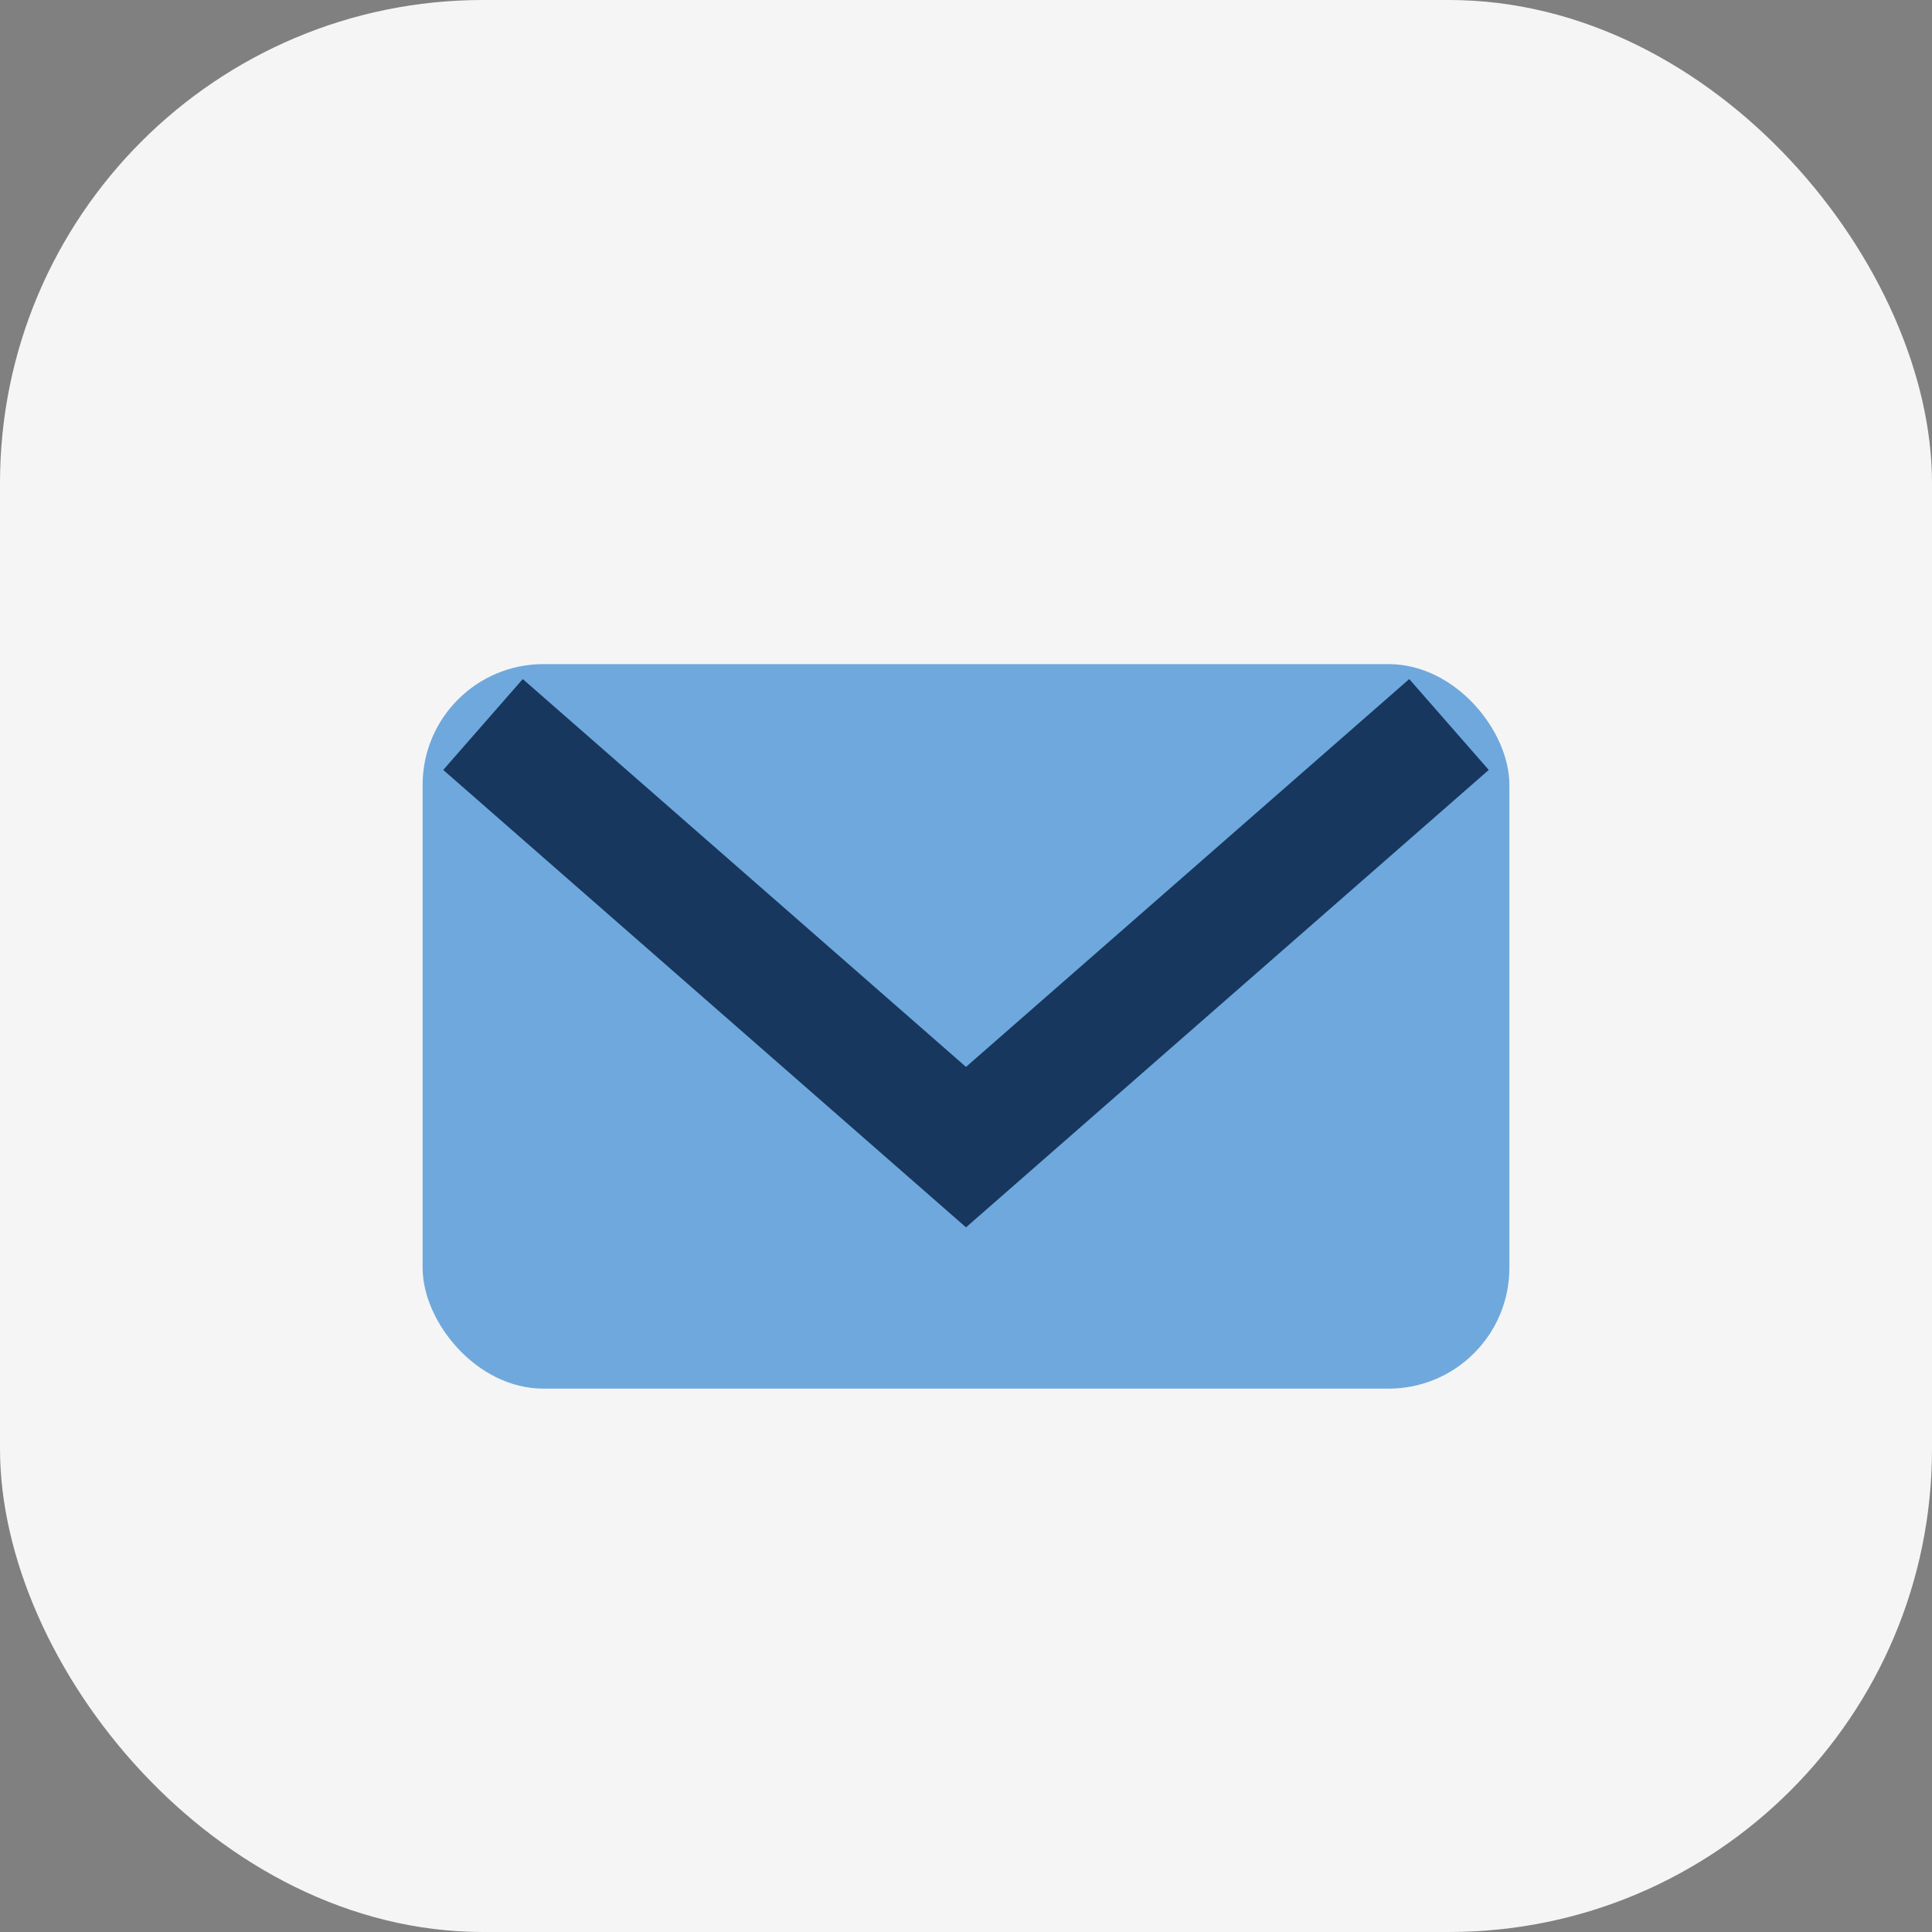
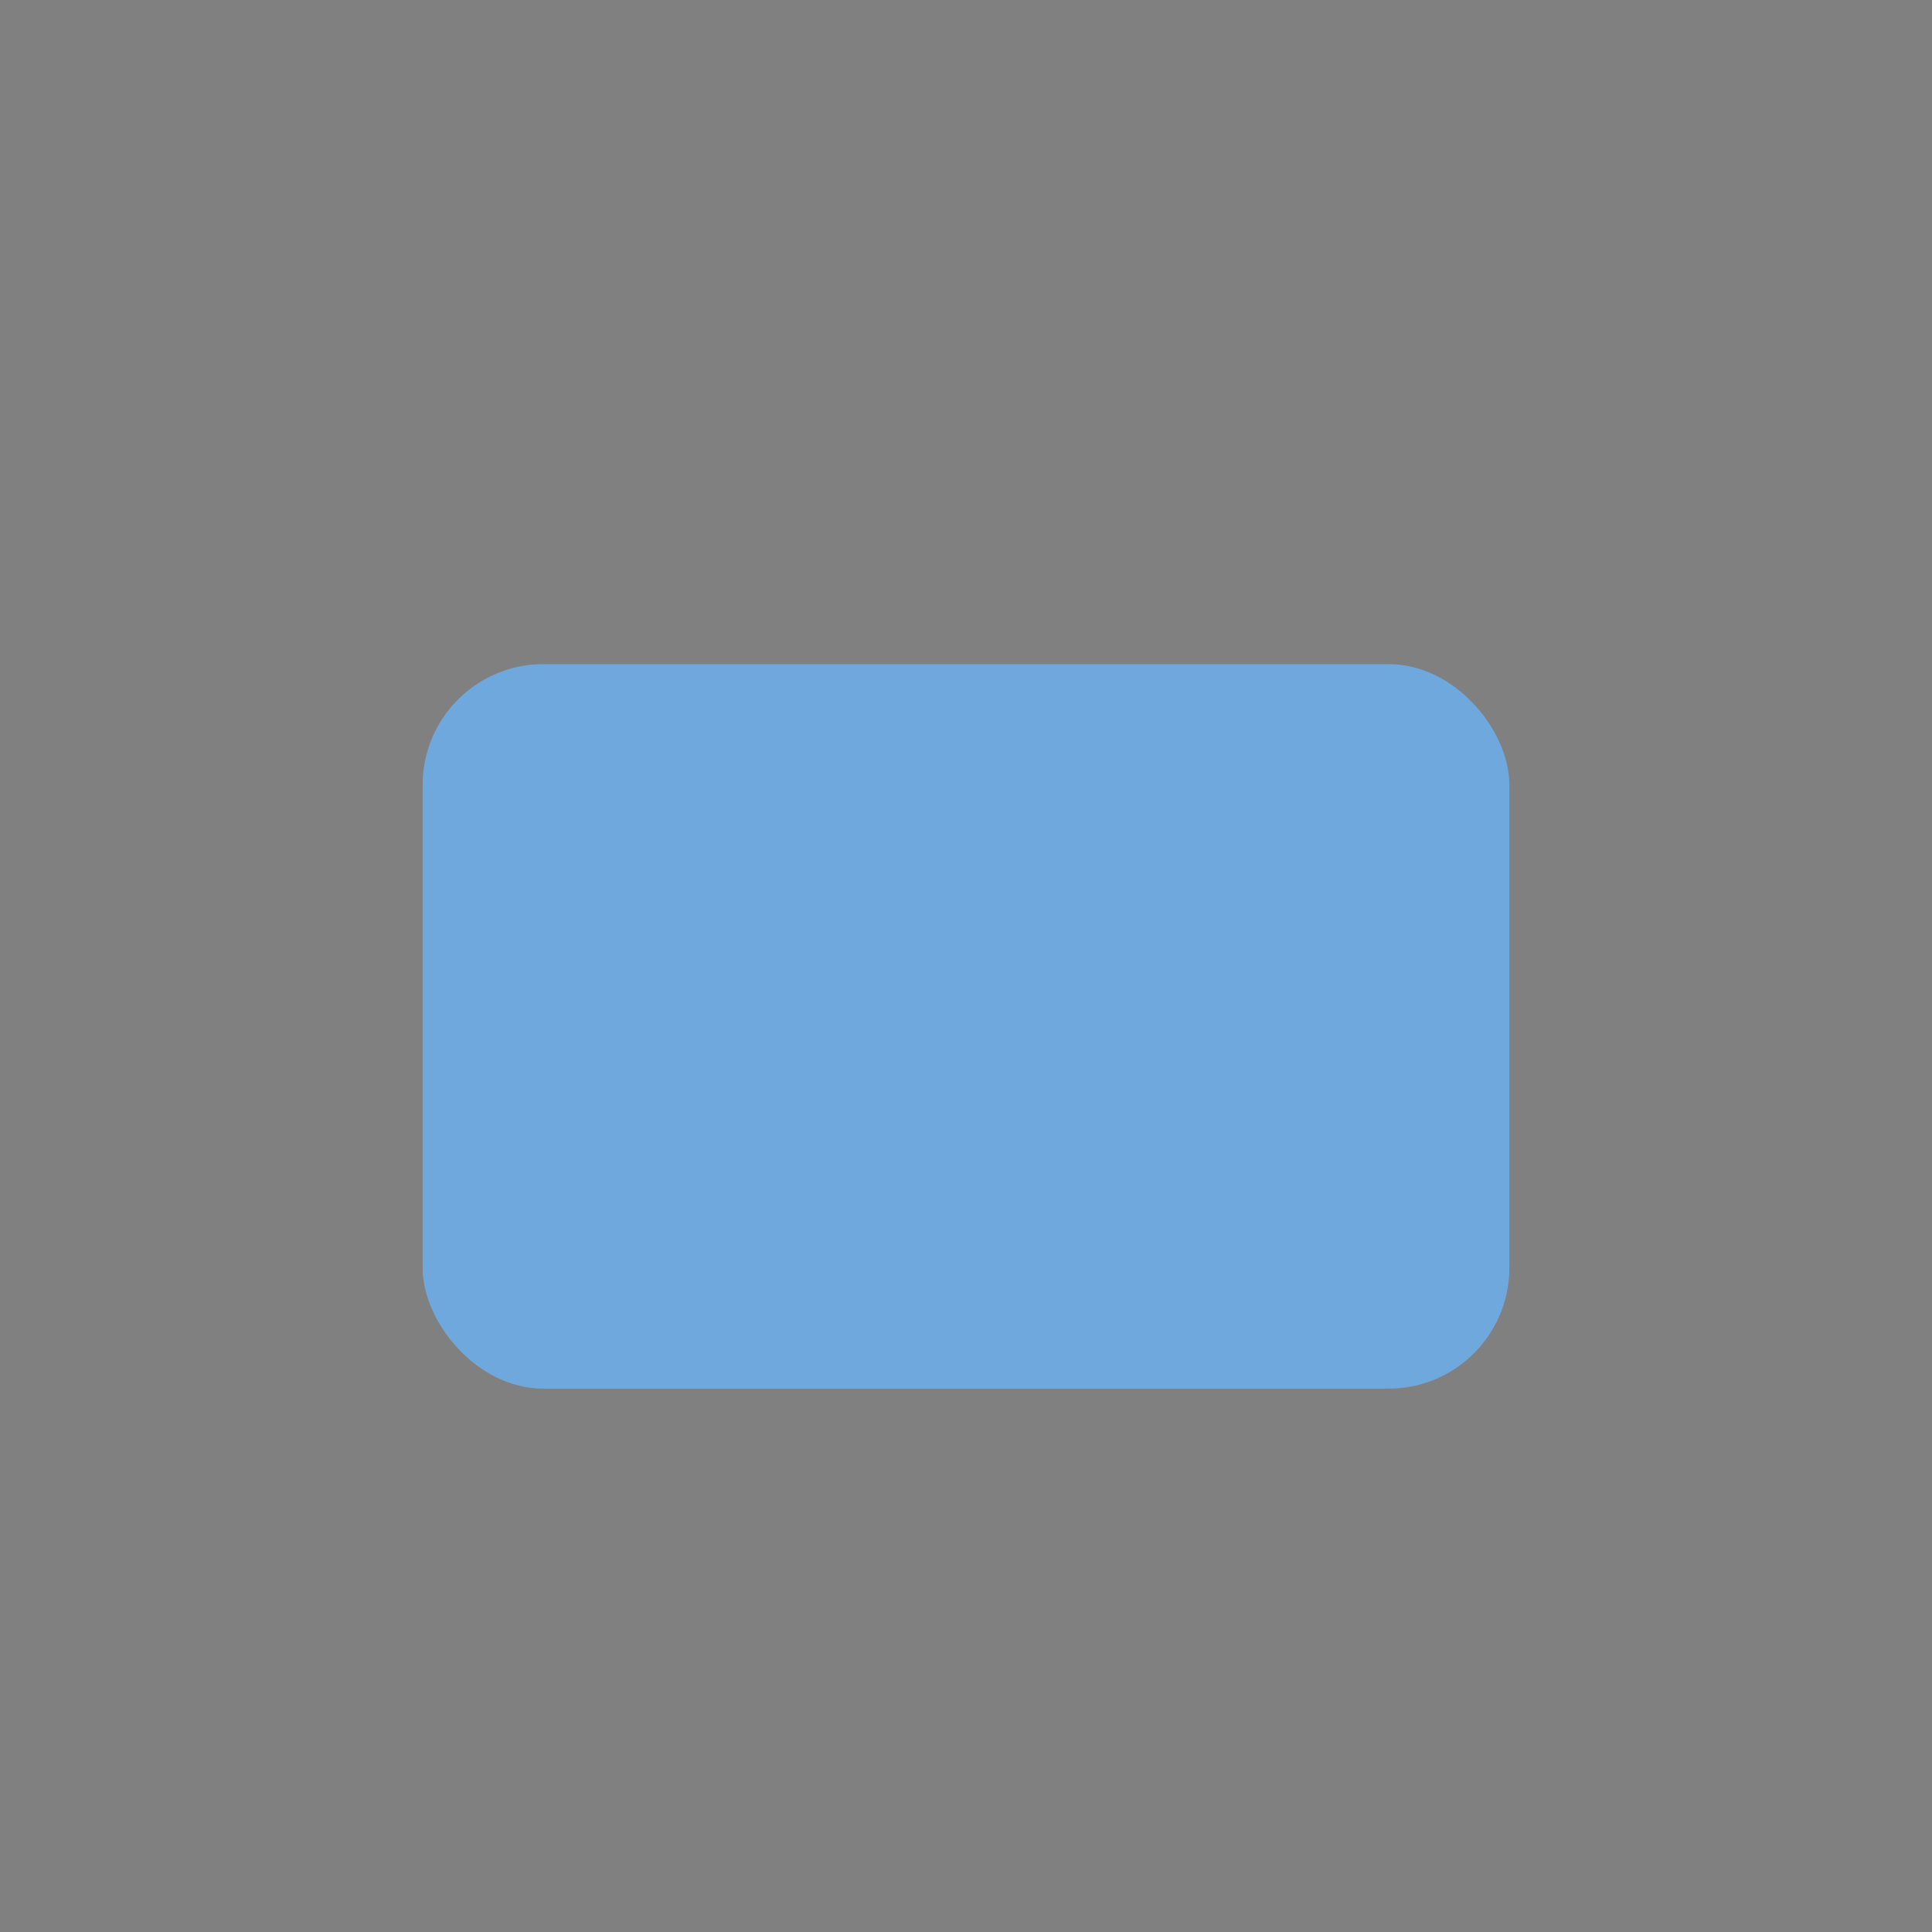
<svg xmlns="http://www.w3.org/2000/svg" width="32" height="32" viewBox="0 0 32 32">
  <rect x="0" y="0" width="32" height="32" fill="#808080" stroke="none" />
-   <rect width="32" height="32" rx="8" fill="#F5F5F5" />
  <rect x="7" y="11" width="18" height="12" rx="2" fill="#6FA8DC" />
-   <path d="M8 12l8 7 8-7" stroke="#17375E" stroke-width="2" fill="none" />
</svg>